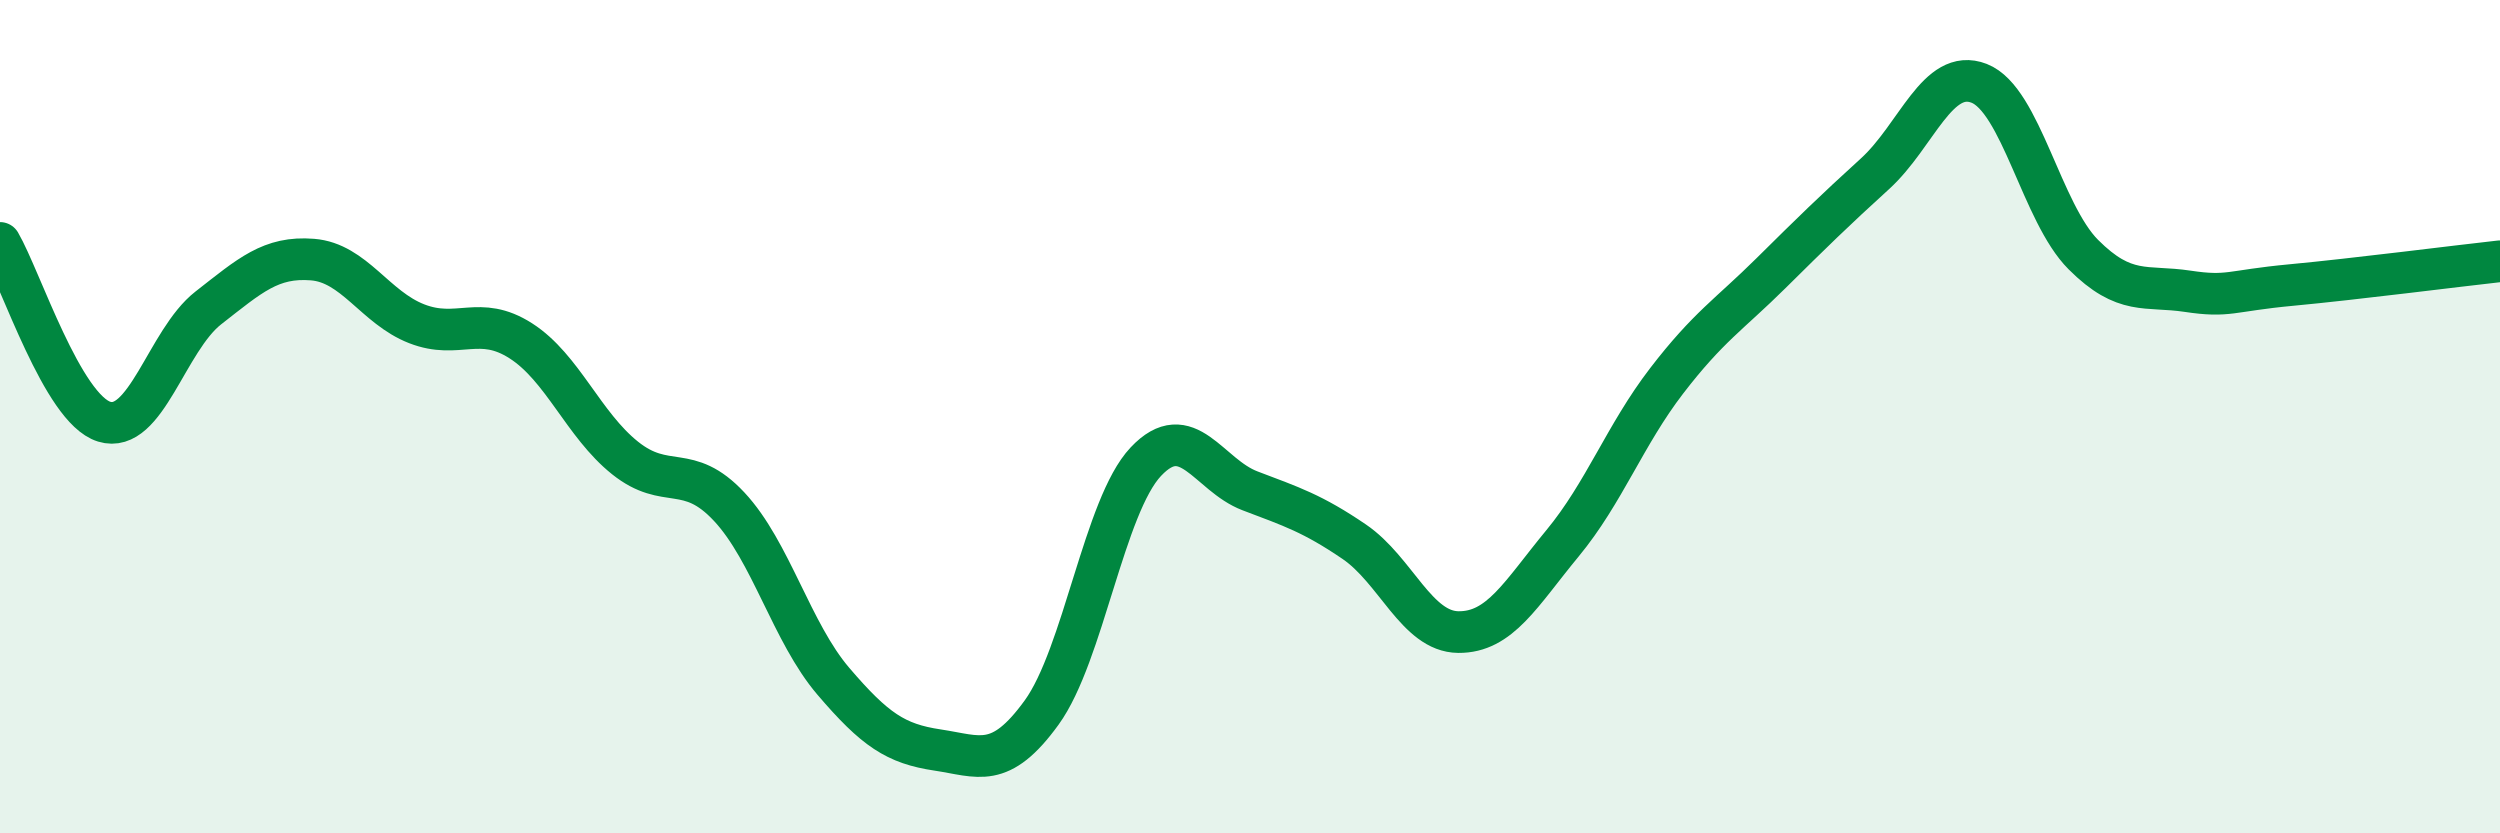
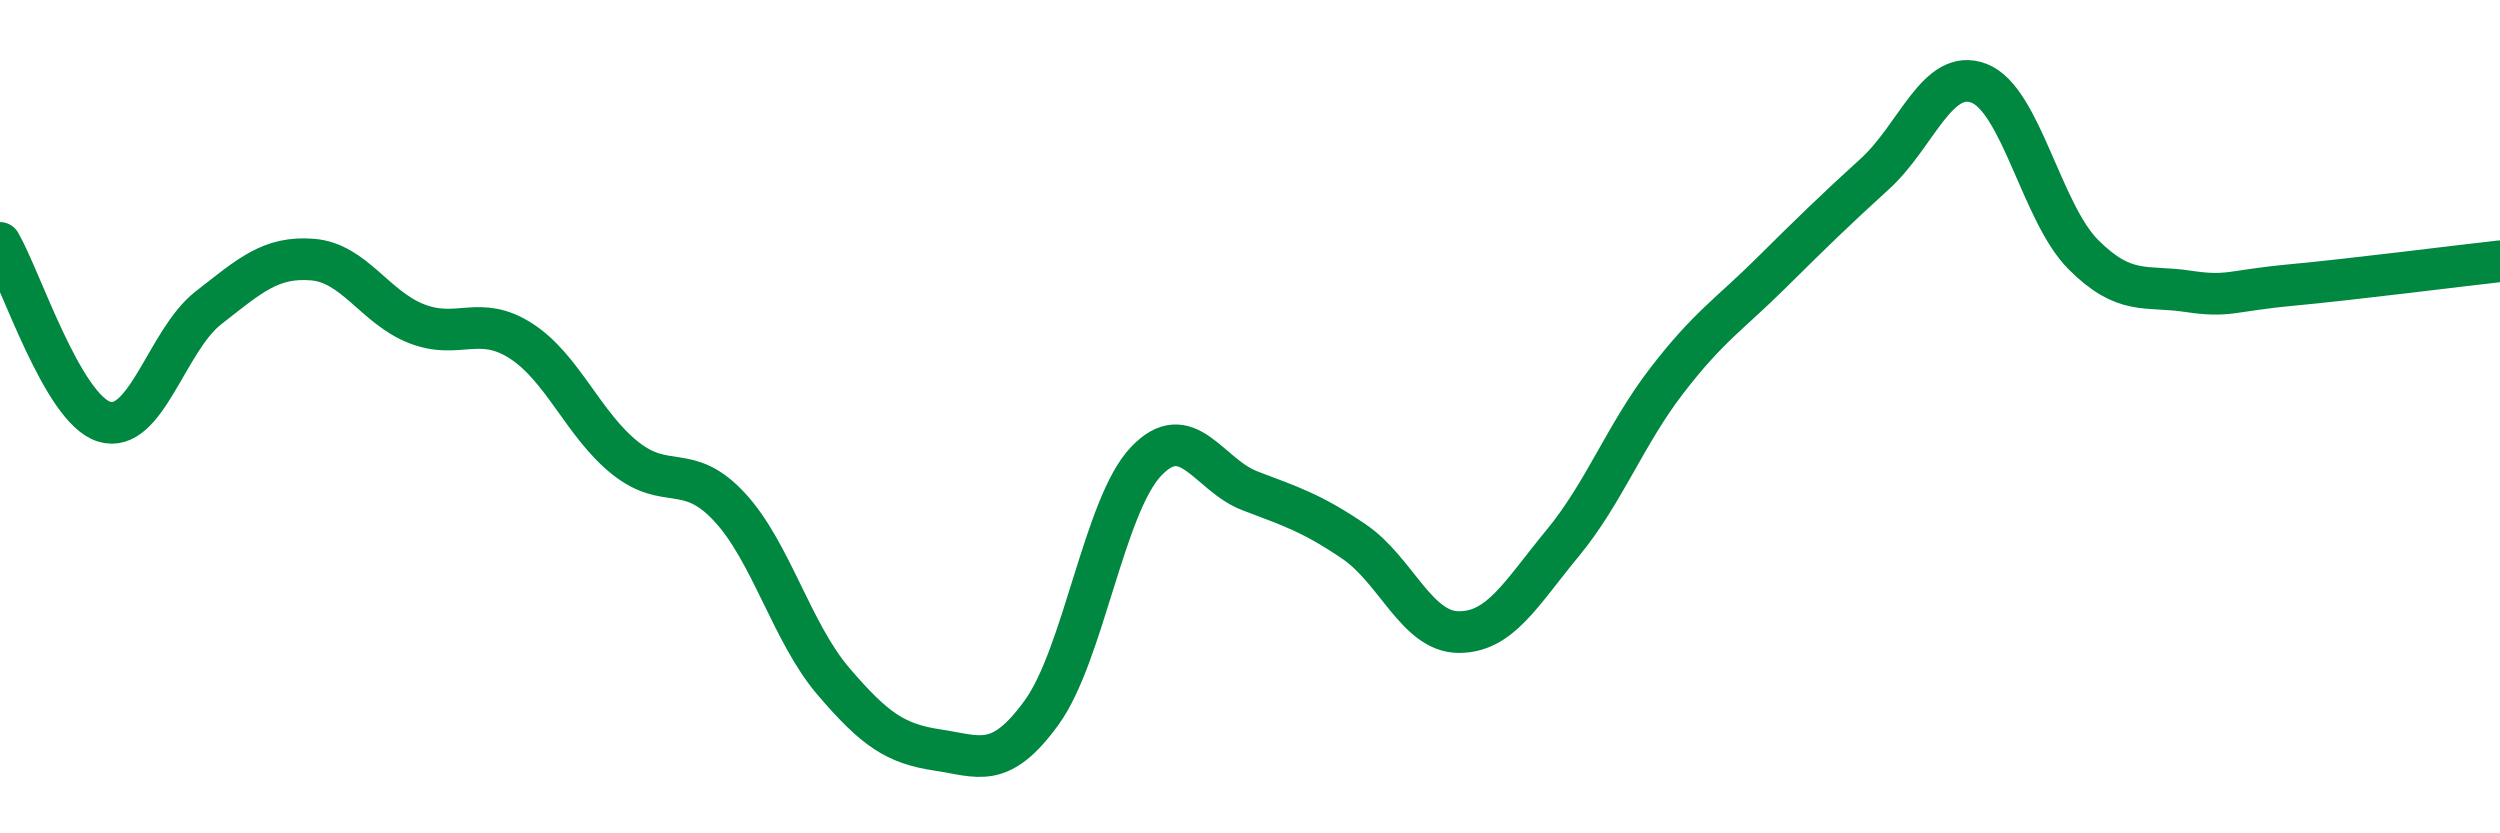
<svg xmlns="http://www.w3.org/2000/svg" width="60" height="20" viewBox="0 0 60 20">
-   <path d="M 0,5.83 C 0.5,6.69 1.5,9.81 2.5,10.12 C 3.5,10.43 4,8.17 5,7.39 C 6,6.61 6.5,6.15 7.5,6.23 C 8.5,6.31 9,7.38 10,7.77 C 11,8.16 11.5,7.54 12.5,8.18 C 13.5,8.82 14,10.19 15,10.99 C 16,11.79 16.5,11.09 17.5,12.16 C 18.5,13.23 19,15.18 20,16.35 C 21,17.52 21.5,17.85 22.5,18 C 23.5,18.15 24,18.48 25,17.1 C 26,15.72 26.5,12.14 27.5,11.08 C 28.5,10.02 29,11.4 30,11.78 C 31,12.16 31.5,12.32 32.5,13 C 33.5,13.68 34,15.16 35,15.17 C 36,15.18 36.5,14.25 37.5,13.04 C 38.5,11.83 39,10.44 40,9.14 C 41,7.84 41.5,7.55 42.5,6.56 C 43.5,5.57 44,5.08 45,4.17 C 46,3.26 46.5,1.61 47.5,2 C 48.5,2.39 49,5.11 50,6.11 C 51,7.11 51.5,6.84 52.5,6.99 C 53.5,7.14 53.5,6.98 55,6.84 C 56.5,6.7 59,6.38 60,6.27L60 20L0 20Z" fill="#008740" opacity="0.1" stroke-linecap="round" stroke-linejoin="round" />
  <path d="M 0,5.83 C 0.5,6.69 1.5,9.81 2.5,10.12 C 3.5,10.43 4,8.17 5,7.39 C 6,6.61 6.5,6.15 7.5,6.23 C 8.5,6.31 9,7.38 10,7.77 C 11,8.16 11.5,7.54 12.5,8.18 C 13.5,8.82 14,10.19 15,10.99 C 16,11.79 16.5,11.09 17.5,12.16 C 18.5,13.23 19,15.18 20,16.35 C 21,17.52 21.5,17.85 22.5,18 C 23.5,18.15 24,18.48 25,17.1 C 26,15.72 26.5,12.14 27.5,11.08 C 28.5,10.02 29,11.4 30,11.78 C 31,12.16 31.5,12.32 32.5,13 C 33.5,13.68 34,15.16 35,15.17 C 36,15.18 36.5,14.25 37.5,13.04 C 38.5,11.83 39,10.44 40,9.14 C 41,7.84 41.5,7.55 42.5,6.56 C 43.5,5.57 44,5.08 45,4.17 C 46,3.26 46.5,1.61 47.5,2 C 48.5,2.39 49,5.11 50,6.11 C 51,7.11 51.5,6.84 52.5,6.99 C 53.5,7.14 53.5,6.98 55,6.84 C 56.5,6.7 59,6.38 60,6.27" stroke="#008740" stroke-width="1" fill="none" stroke-linecap="round" stroke-linejoin="round" />
</svg>